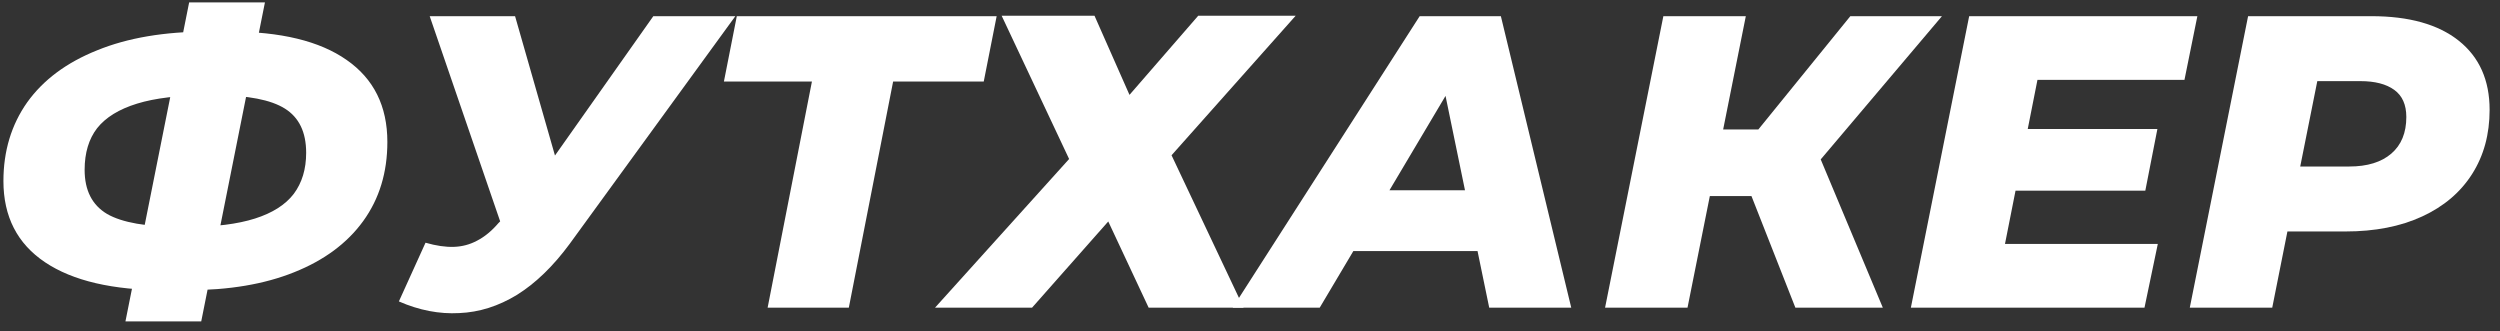
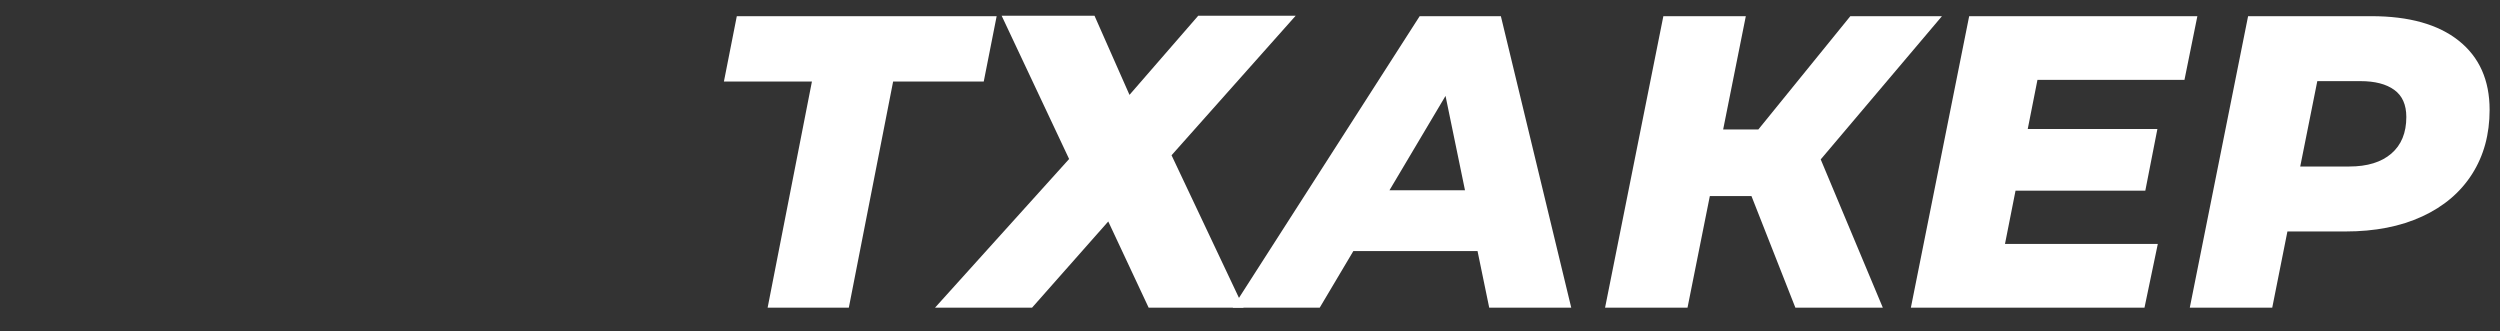
<svg xmlns="http://www.w3.org/2000/svg" width="181" height="24" viewBox="0 0 181 24" fill="none">
  <rect x="0" y="0" width="181" height="24" fill="#333333" stroke="none" />
  <path d="M158.541 22.275L162.762 1.171H171.686C174.419 1.171 176.53 1.764 178.017 2.95C179.504 4.136 180.248 5.804 180.248 7.954C180.248 9.723 179.826 11.271 178.982 12.597C178.138 13.924 176.932 14.949 175.364 15.672C173.796 16.396 171.947 16.758 169.816 16.758H162.973L166.138 14.105L164.51 22.275H158.541ZM165.988 14.798L163.907 12.055H170.088C171.394 12.055 172.409 11.743 173.133 11.12C173.856 10.497 174.218 9.613 174.218 8.467C174.218 7.583 173.927 6.929 173.344 6.507C172.761 6.085 171.947 5.874 170.902 5.874H165.174L168.339 3.04L165.988 14.798Z" fill="white" />
  <path d="M146.397 9.341H156.195L155.321 13.803H145.523L146.397 9.341ZM145.161 17.662H156.225L155.261 22.275H138.347L142.568 1.171H159.089L158.155 5.784H147.512L145.161 17.662Z" fill="white" />
  <path d="M116.207 22.275L120.427 1.171H126.397L122.176 22.275H116.207ZM122.055 14.195L123.02 9.371H130.678L129.743 14.195H122.055ZM129.985 22.275L126.035 12.236L130.949 9.462L136.316 22.275H129.985ZM131.13 12.356L125.372 11.753L133.964 1.171H140.597L131.13 12.356Z" fill="white" />
  <path d="M89.247 22.275L102.784 1.171H108.663L113.758 22.275H107.819L104.05 4.005H106.402L95.548 22.275H89.247ZM95.156 18.175L97.568 13.773H107.879L108.542 18.175H95.156Z" fill="white" />
  <path d="M72.52 1.141H79.243L81.775 6.869L86.75 1.141H93.805L84.82 11.241L90.036 22.275H83.162L80.238 16.034L74.721 22.275H67.696L77.404 11.512L72.52 1.141Z" fill="white" />
  <path d="M55.576 22.275L59.043 4.578L60.099 5.904H52.411L53.345 1.171H72.158L71.223 5.904H63.355L64.922 4.578L61.455 22.275H55.576Z" fill="white" />
-   <path d="M30.808 17.572C31.572 17.793 32.256 17.893 32.859 17.873C33.462 17.853 34.024 17.703 34.547 17.421C35.09 17.14 35.602 16.718 36.084 16.155L37.381 14.858L38.044 14.286L47.3 1.171H53.239L41.24 17.662C40.054 19.27 38.788 20.496 37.441 21.34C36.095 22.165 34.698 22.607 33.251 22.667C31.803 22.747 30.346 22.466 28.879 21.823L30.808 17.572ZM37.26 19.079L31.11 1.171H37.291L41.21 14.858L37.26 19.079Z" fill="white" />
-   <path d="M11.946 21.009C8.167 21.009 5.273 20.335 3.263 18.989C1.253 17.642 0.248 15.682 0.248 13.11C0.248 10.939 0.821 9.04 1.966 7.412C3.132 5.784 4.821 4.527 7.031 3.643C9.242 2.739 11.916 2.286 15.051 2.286H16.619C20.317 2.286 23.141 2.97 25.091 4.337C27.06 5.703 28.045 7.683 28.045 10.276C28.045 12.487 27.462 14.396 26.297 16.004C25.131 17.612 23.463 18.848 21.292 19.712C19.141 20.577 16.579 21.009 13.604 21.009H11.946ZM13.061 16.426H13.634C15.584 16.426 17.192 16.225 18.458 15.823C19.724 15.421 20.659 14.828 21.262 14.044C21.865 13.241 22.166 12.246 22.166 11.06C22.166 9.572 21.654 8.507 20.629 7.864C19.604 7.221 17.935 6.899 15.624 6.899H14.991C12.921 6.899 11.232 7.1 9.926 7.502C8.619 7.904 7.655 8.497 7.031 9.281C6.428 10.065 6.127 11.07 6.127 12.296C6.127 13.783 6.67 14.848 7.755 15.492C8.84 16.115 10.609 16.426 13.061 16.426ZM9.082 23.27L13.694 0.176H19.181L14.569 23.27H9.082Z" fill="white" />
</svg>